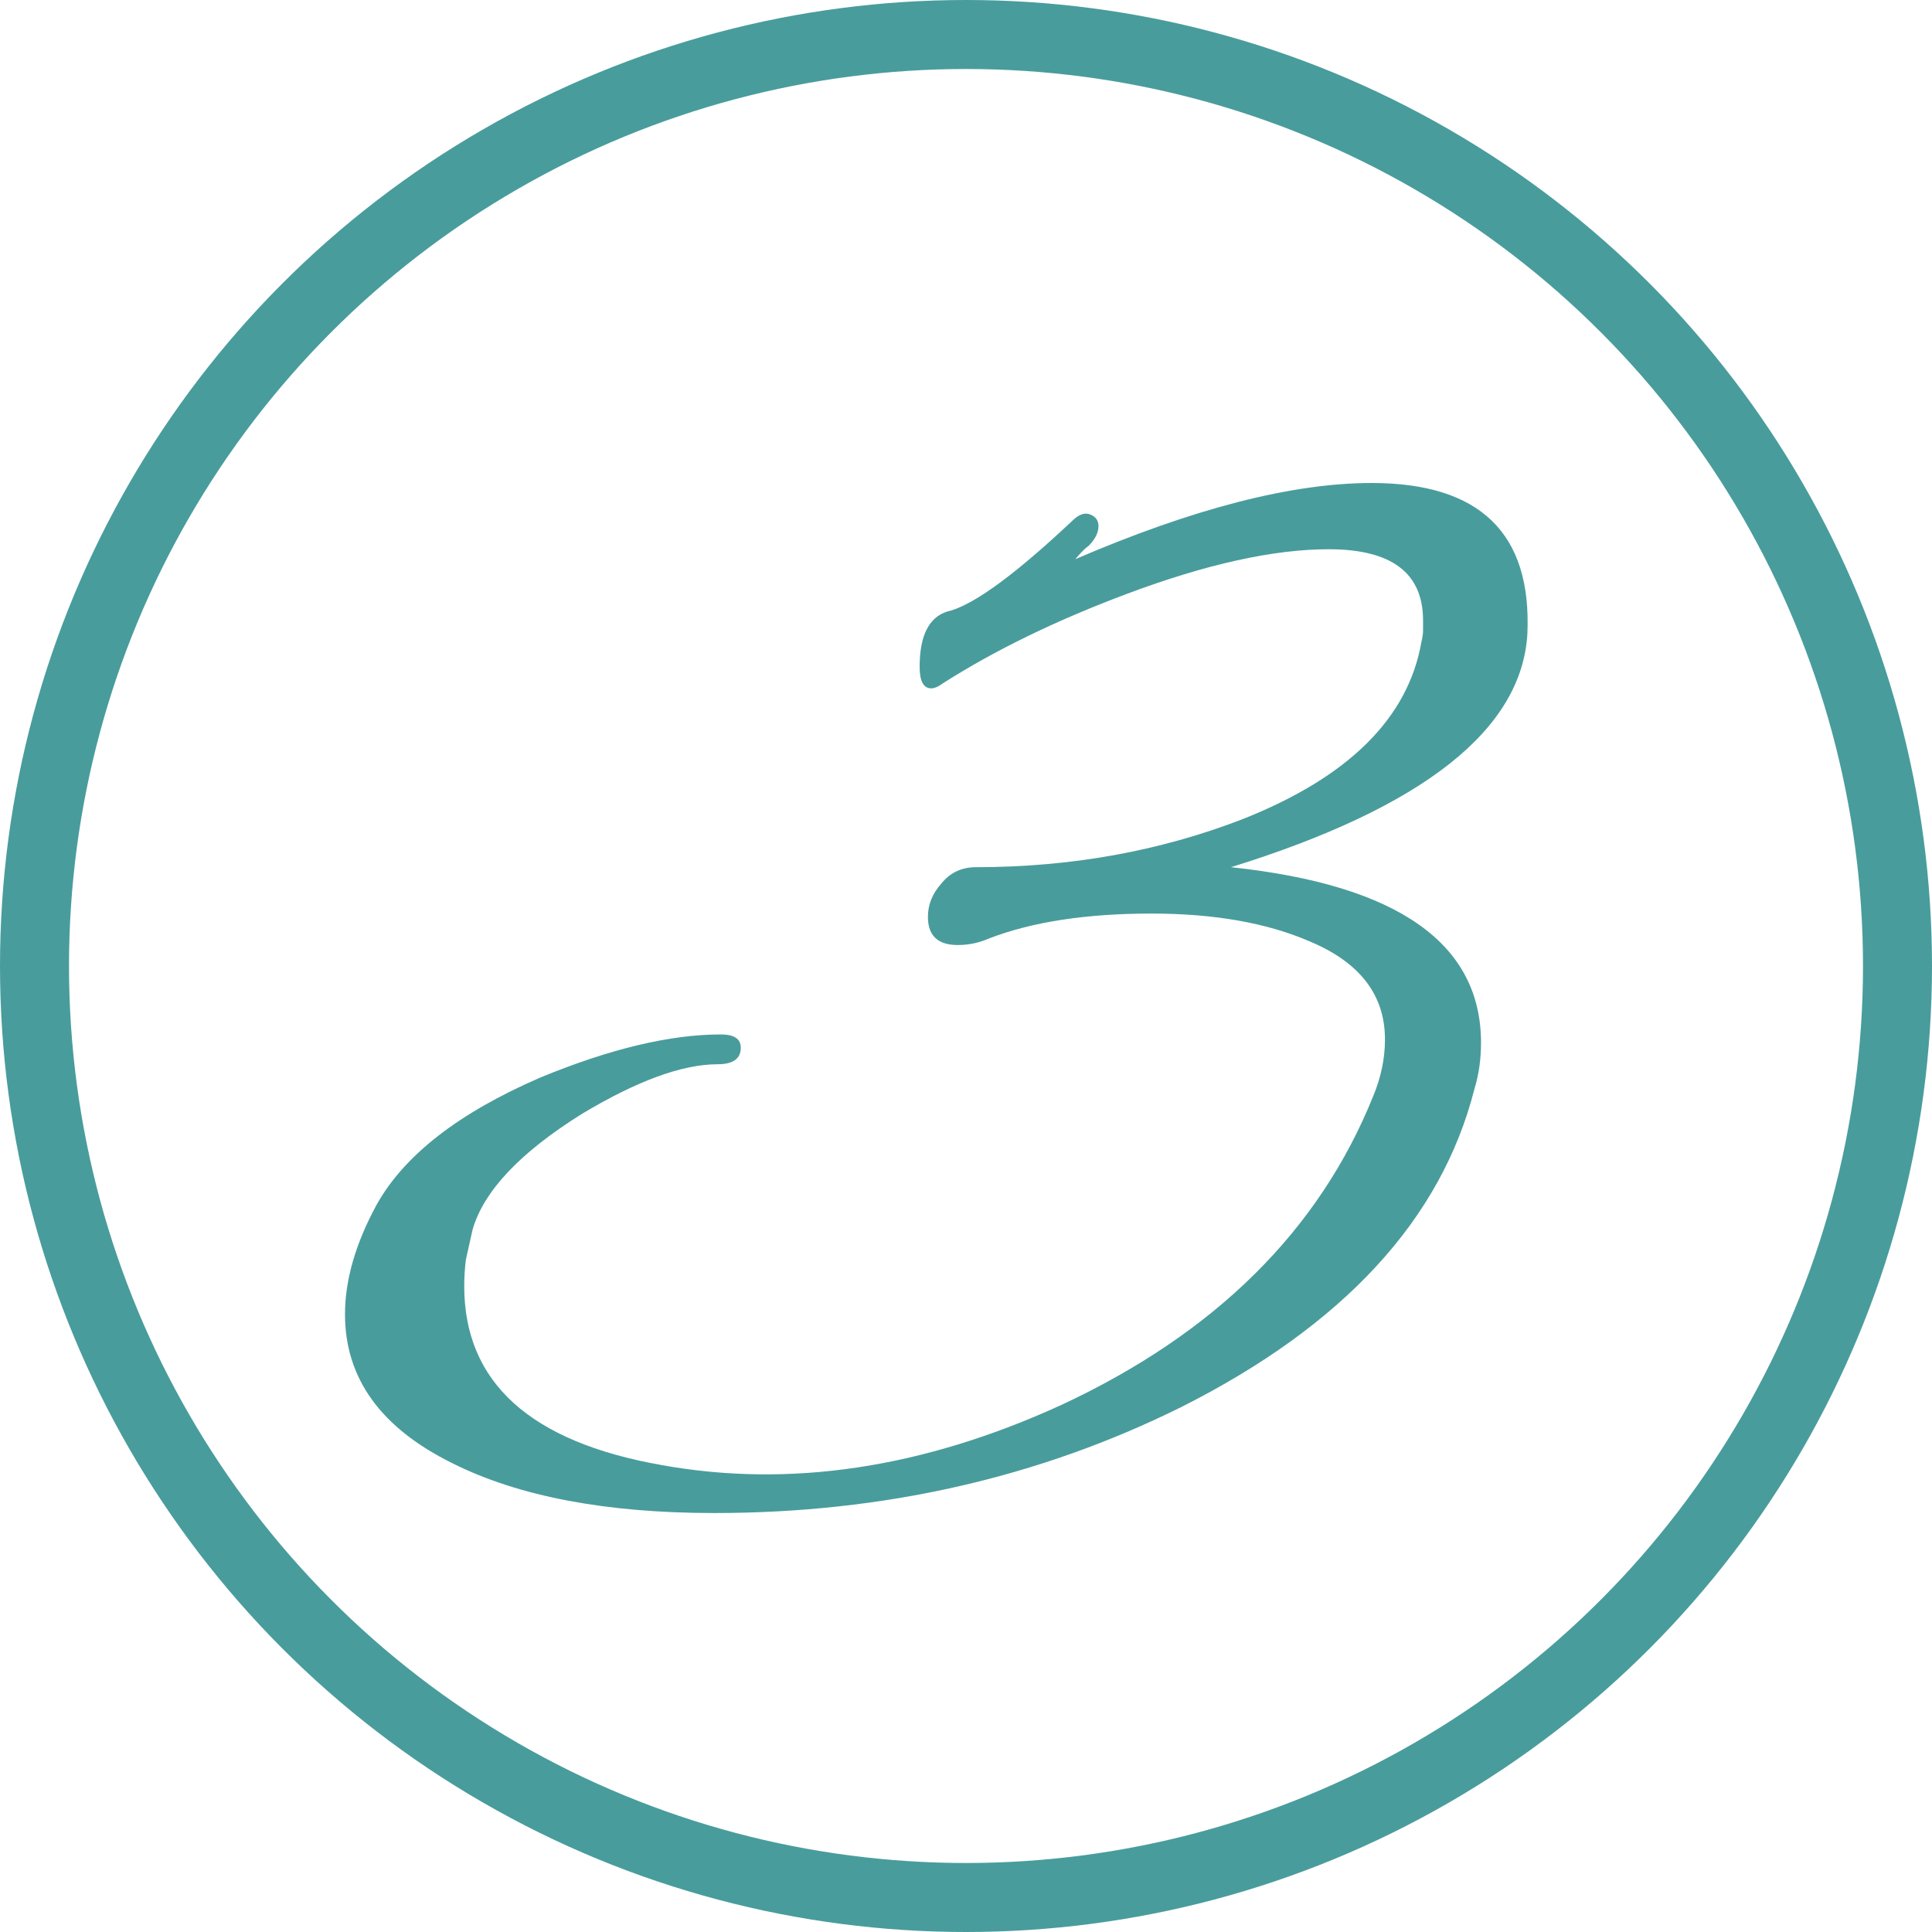
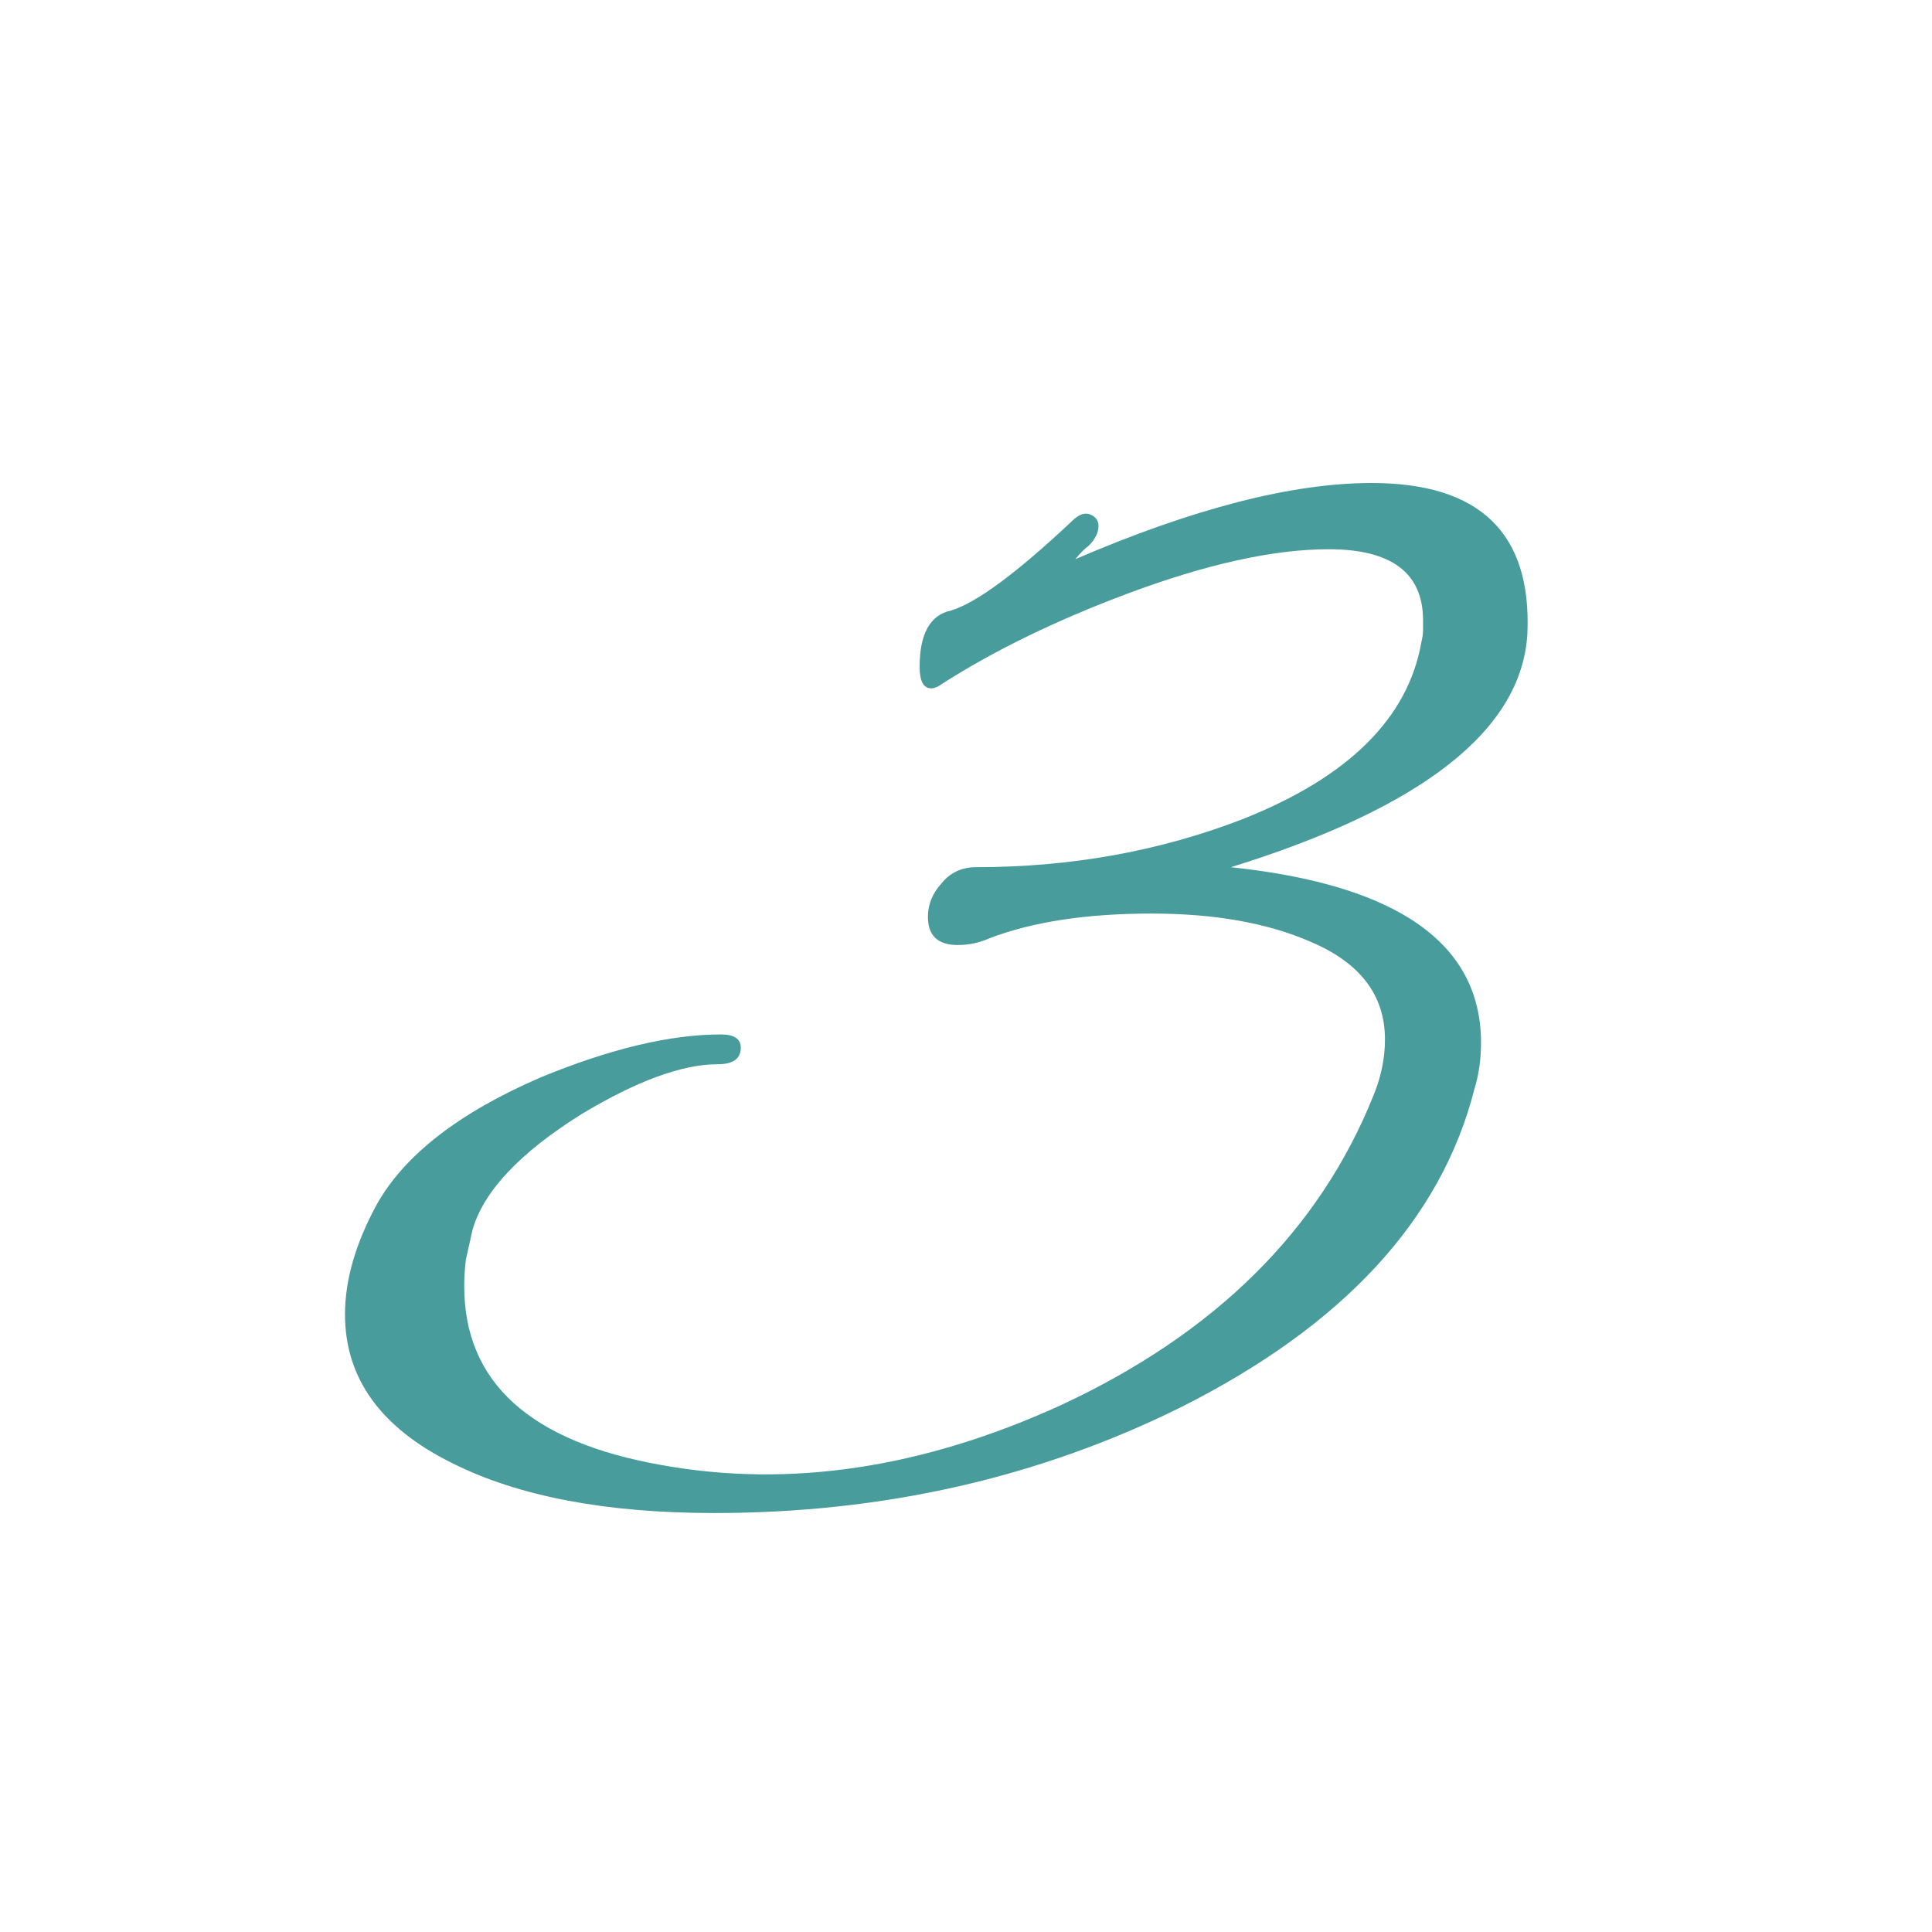
<svg xmlns="http://www.w3.org/2000/svg" width="28" height="28" viewBox="0 0 28 28" fill="none">
  <path d="M10.352 21.928C8.784 21.928 7.52 21.688 6.56 21.208C5.52 20.696 5 19.976 5 19.048C5 18.552 5.152 18.024 5.456 17.464C5.856 16.744 6.648 16.128 7.832 15.616C8.84 15.2 9.712 14.992 10.448 14.992C10.64 14.992 10.736 15.056 10.736 15.184C10.736 15.344 10.624 15.424 10.4 15.424C9.888 15.424 9.232 15.664 8.432 16.144C7.536 16.704 7.008 17.264 6.848 17.824C6.816 17.968 6.784 18.112 6.752 18.256C6.736 18.384 6.728 18.512 6.728 18.64C6.728 20.032 7.68 20.896 9.584 21.232C11.44 21.568 13.368 21.28 15.368 20.368C17.608 19.328 19.12 17.832 19.904 15.88C20.016 15.608 20.072 15.336 20.072 15.064C20.072 14.424 19.712 13.952 18.992 13.648C18.368 13.376 17.6 13.24 16.688 13.24C15.744 13.24 14.96 13.36 14.336 13.6C14.192 13.664 14.04 13.696 13.88 13.696C13.592 13.696 13.448 13.56 13.448 13.288C13.448 13.112 13.512 12.952 13.64 12.808C13.768 12.648 13.936 12.568 14.144 12.568C15.52 12.568 16.808 12.336 18.008 11.872C19.544 11.264 20.408 10.408 20.6 9.304C20.616 9.24 20.624 9.184 20.624 9.136C20.624 9.088 20.624 9.04 20.624 8.992C20.624 8.304 20.168 7.96 19.256 7.96C18.456 7.96 17.48 8.176 16.328 8.608C15.304 8.992 14.416 9.424 13.664 9.904C13.6 9.952 13.544 9.976 13.496 9.976C13.384 9.976 13.328 9.872 13.328 9.664C13.328 9.184 13.48 8.912 13.784 8.848C14.152 8.736 14.736 8.304 15.536 7.552C15.632 7.456 15.72 7.424 15.8 7.456C15.88 7.488 15.92 7.544 15.92 7.624C15.92 7.72 15.872 7.816 15.776 7.912C15.728 7.944 15.664 8.008 15.584 8.104C17.296 7.368 18.728 7 19.88 7C21.448 7 22.2 7.728 22.136 9.184C22.056 10.576 20.624 11.704 17.84 12.568C20.256 12.824 21.464 13.672 21.464 15.112C21.464 15.352 21.432 15.576 21.368 15.784C20.888 17.672 19.472 19.208 17.12 20.392C15.056 21.416 12.8 21.928 10.352 21.928Z" fill="#499C9C" />
-   <circle cx="14" cy="14" r="13.5" stroke="#499C9C" />
</svg>